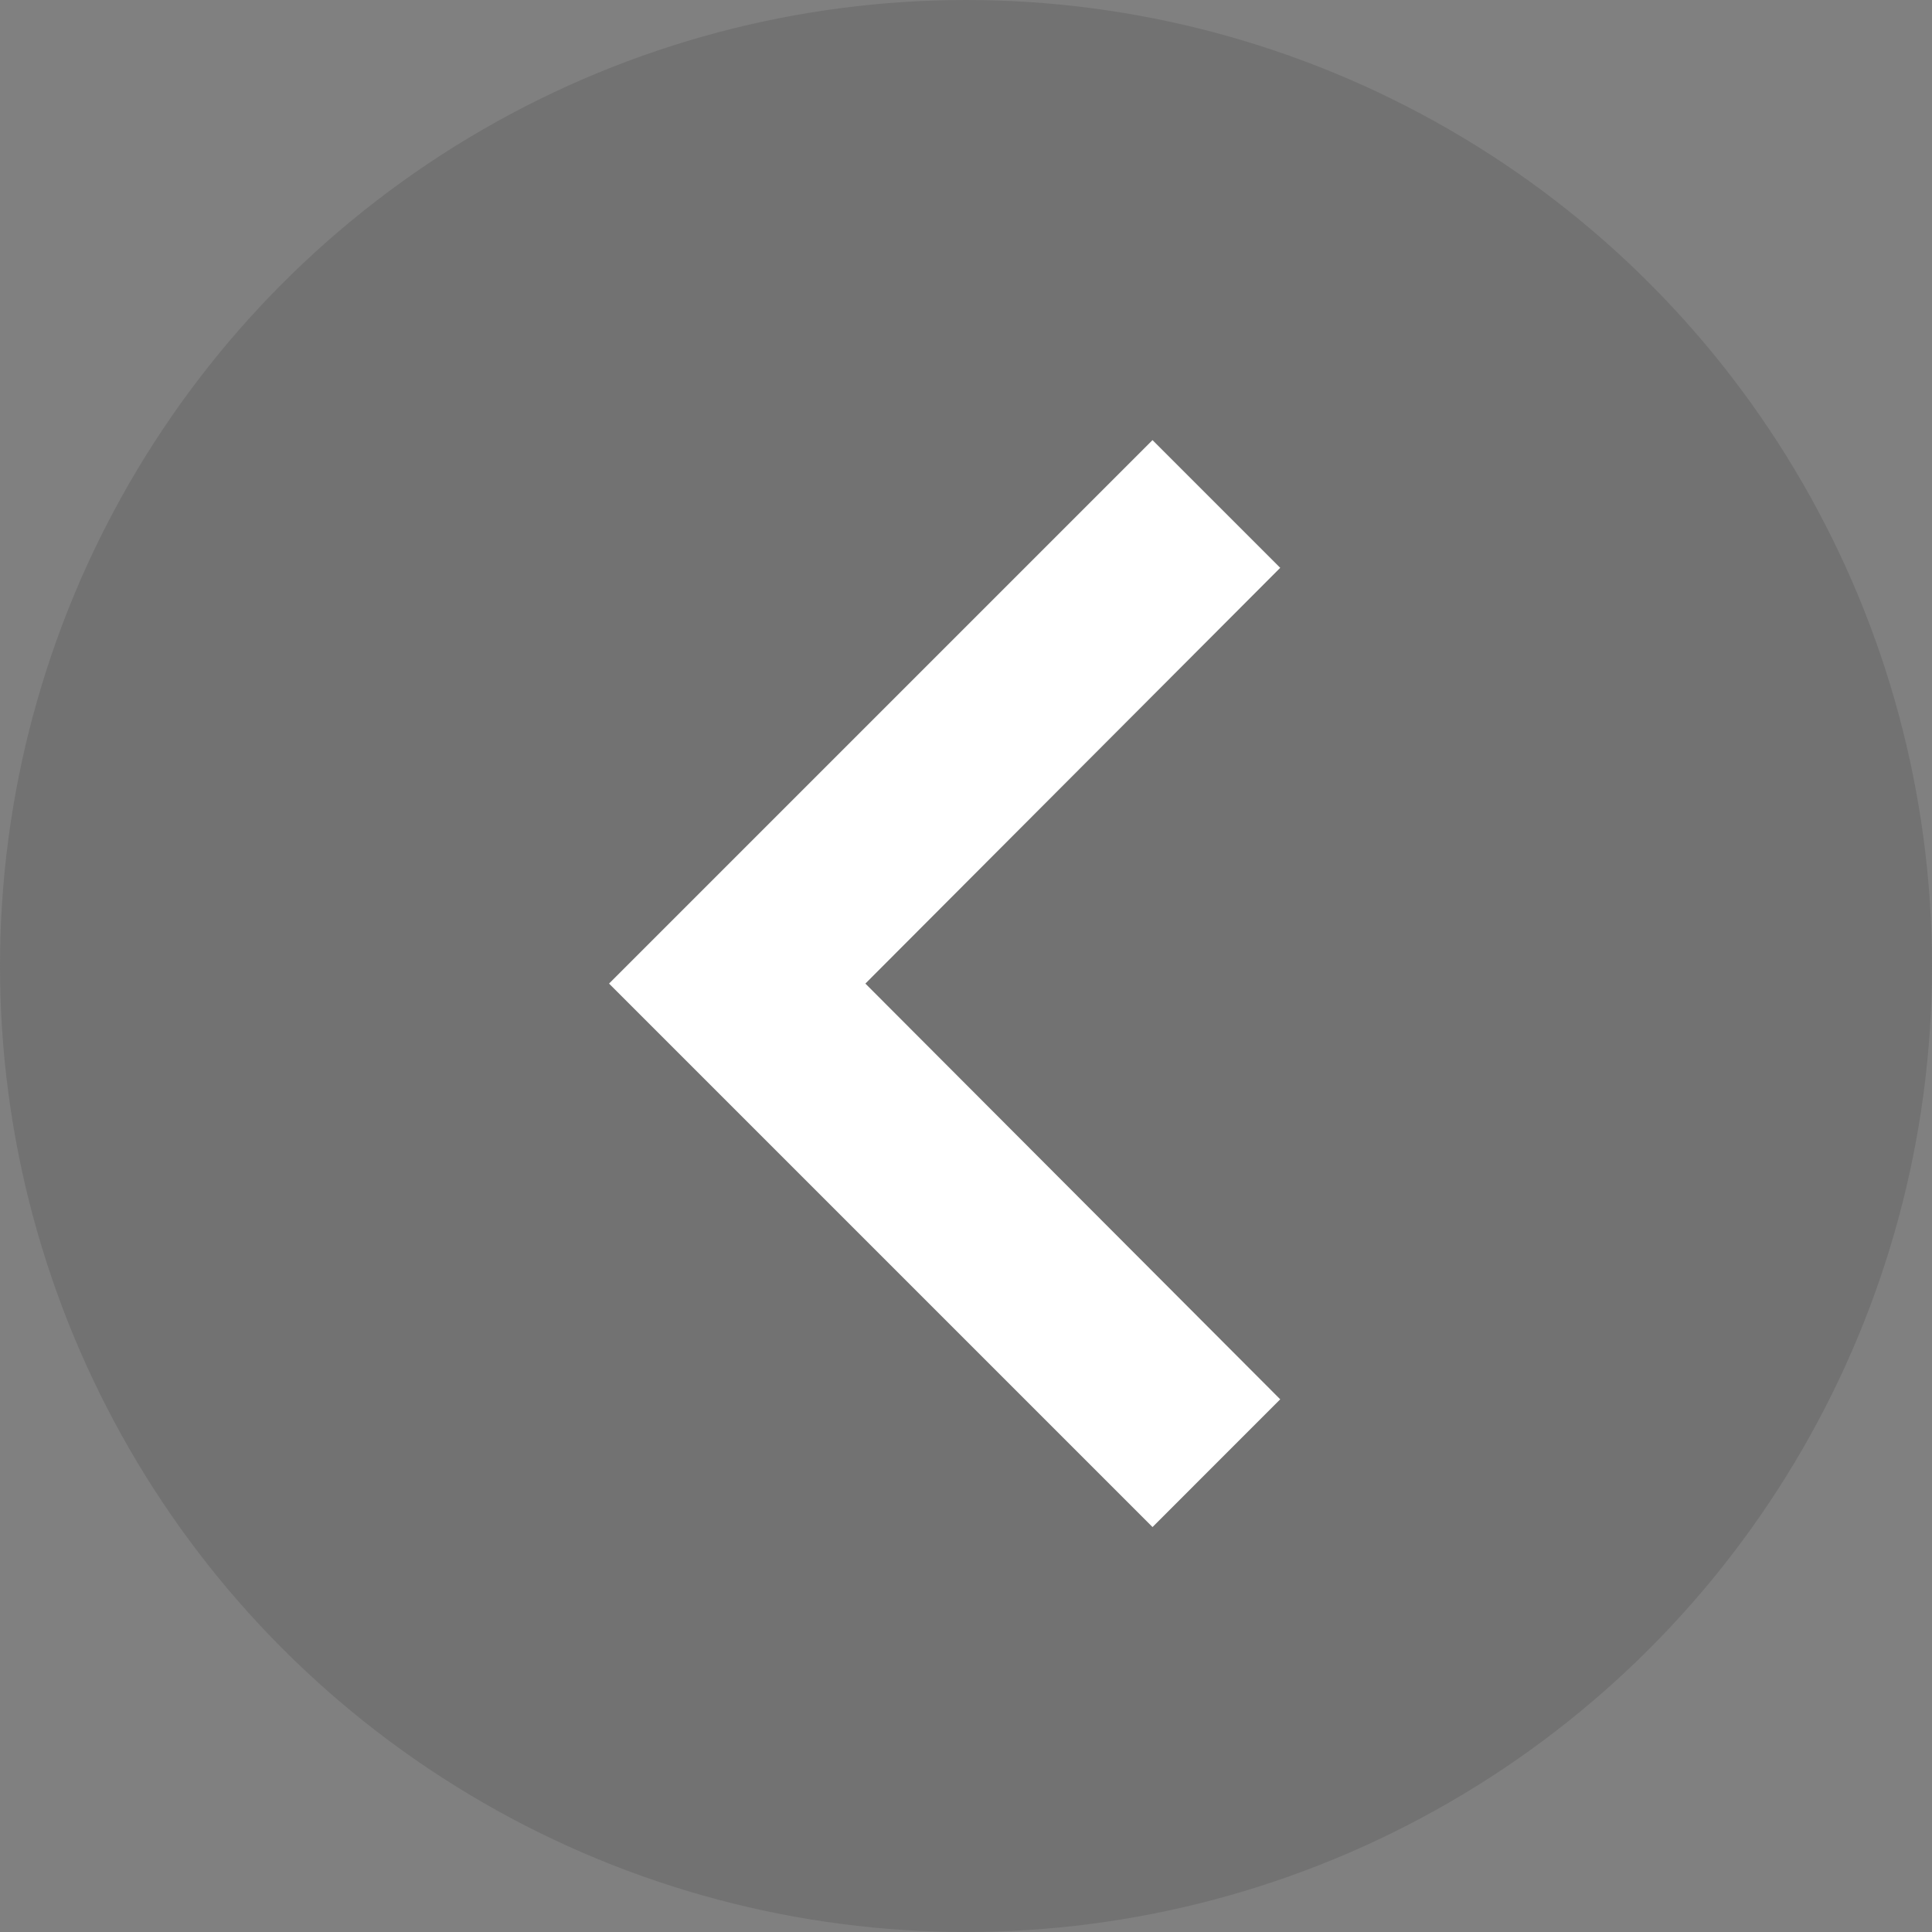
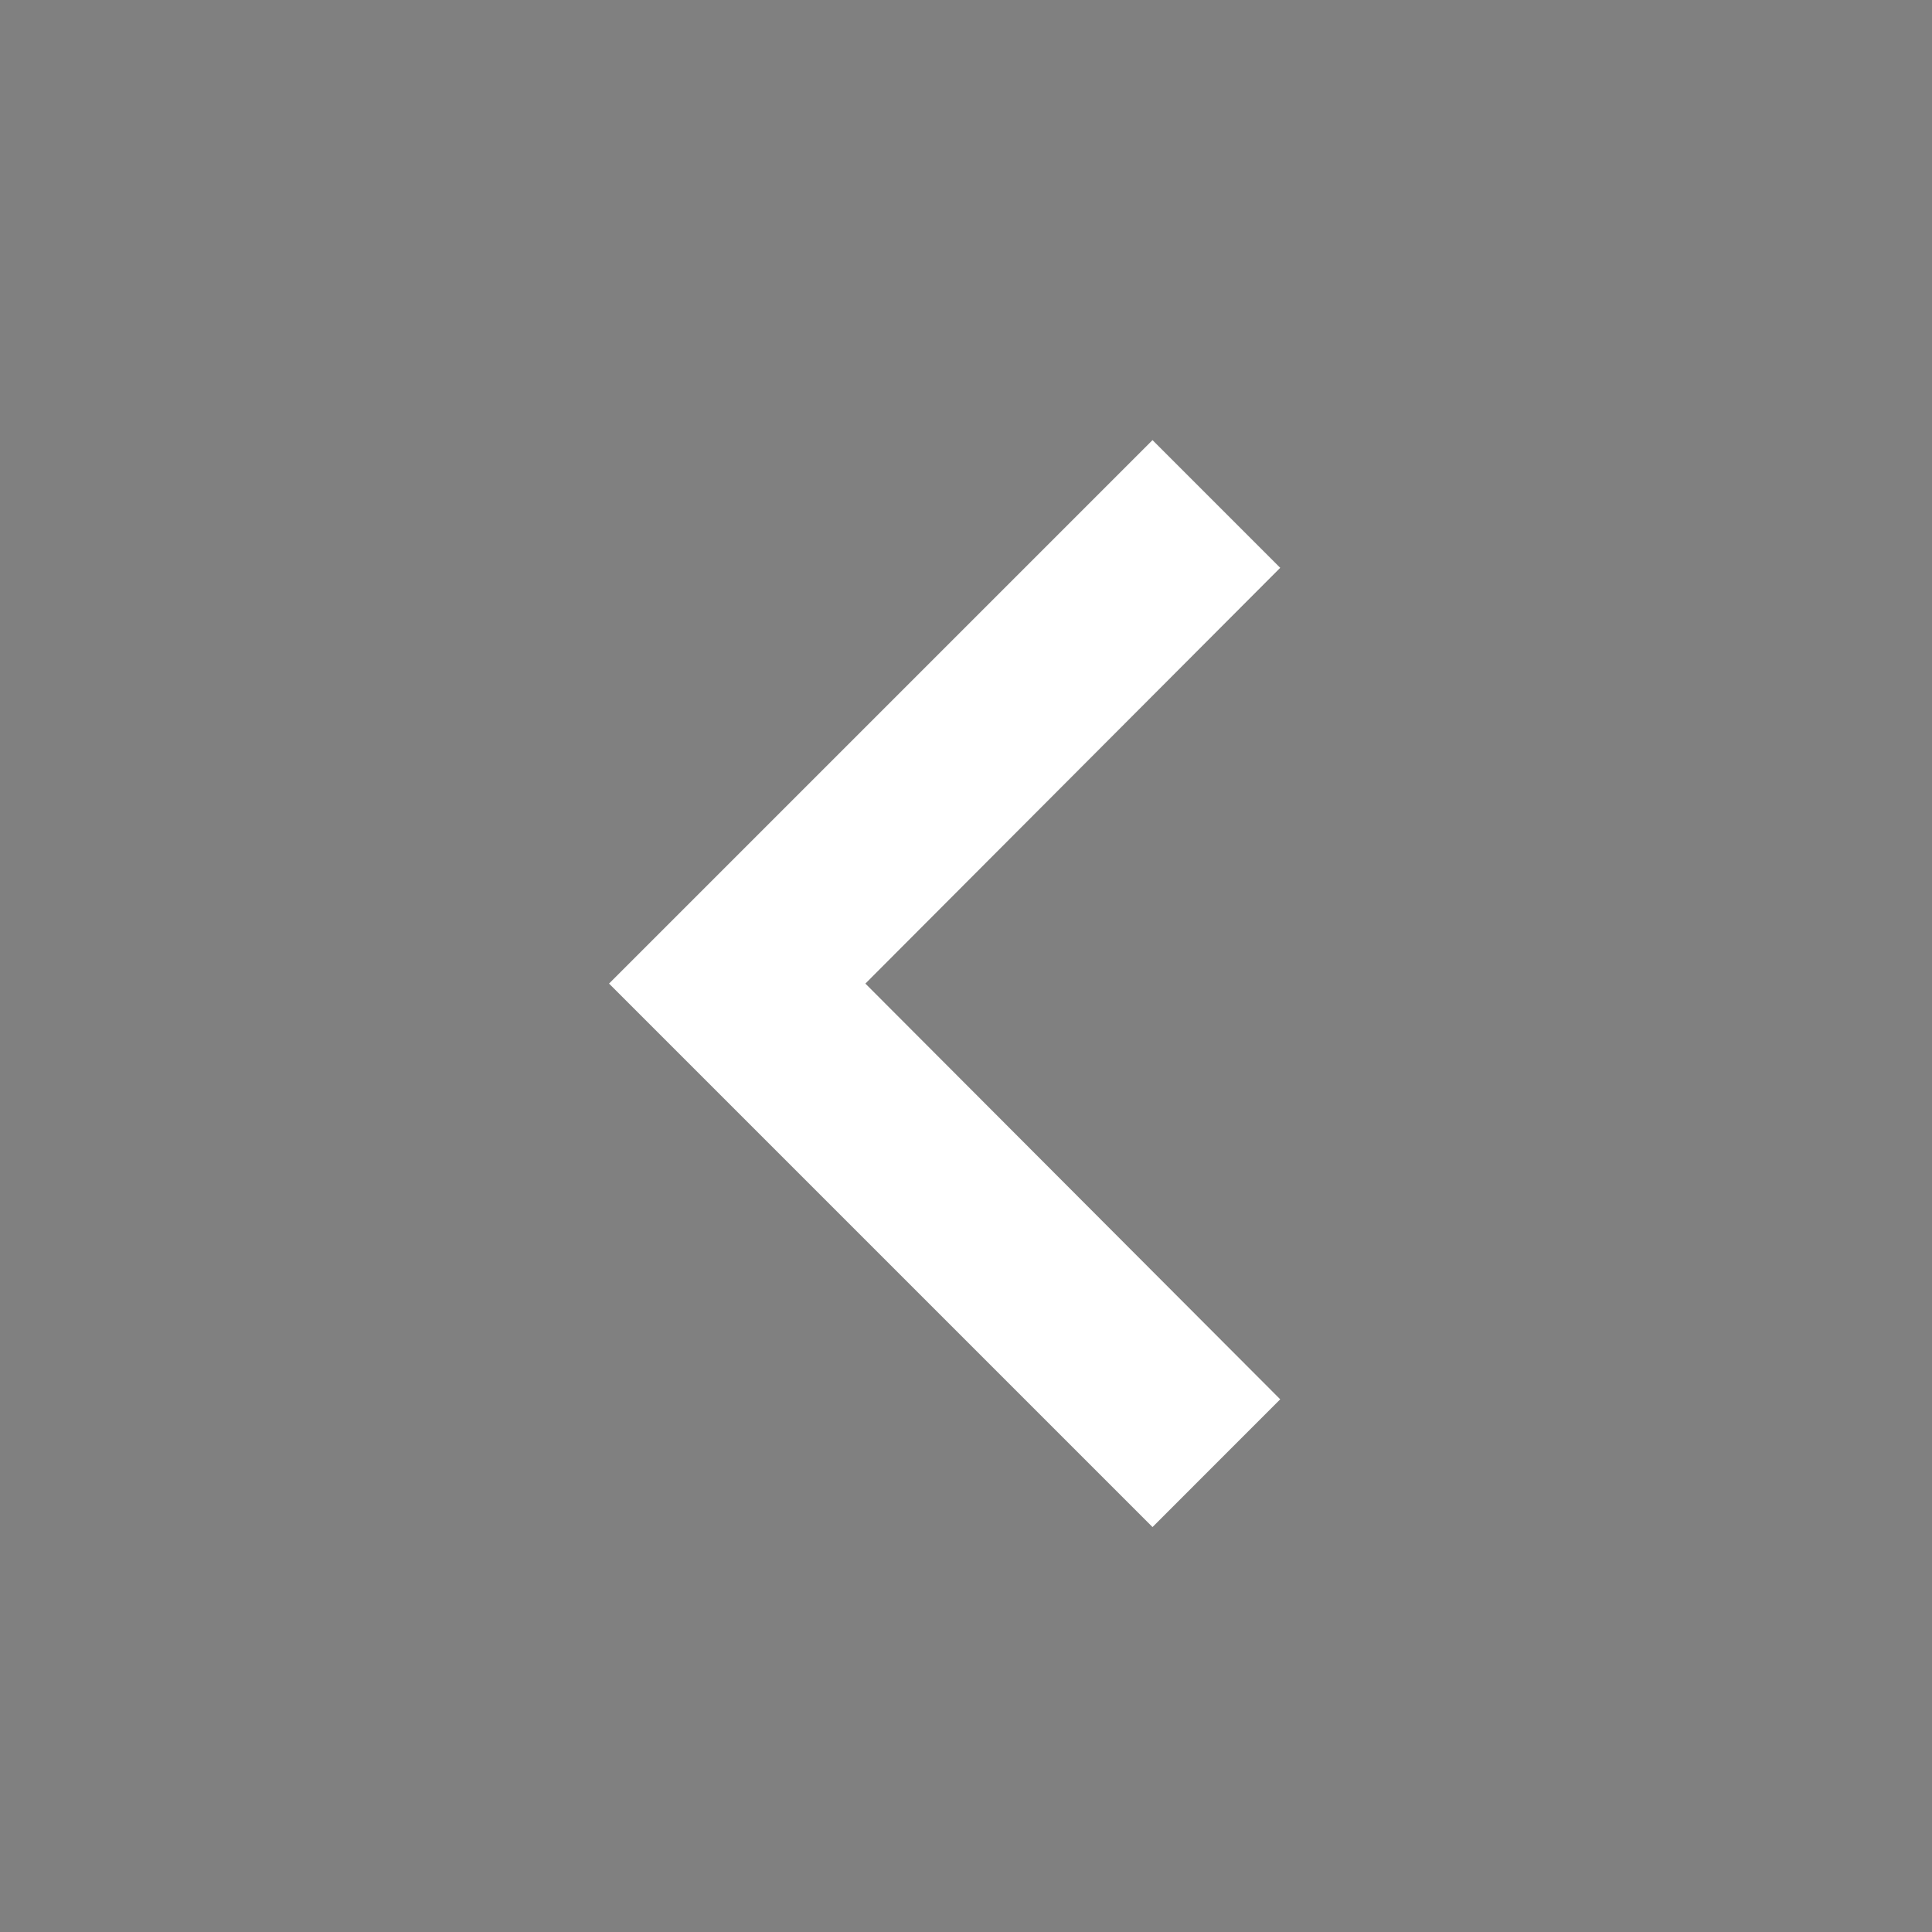
<svg xmlns="http://www.w3.org/2000/svg" width="50" height="50" viewBox="0 0 50 50">
  <rect x="0" y="0" width="50" height="50" fill="#808080" stroke="none" />
  <g id="achievement_slide_icon_prev" transform="translate(-61 -5123.652)">
-     <circle id="楕円形_36" data-name="楕円形 36" cx="25" cy="25" r="25" transform="translate(61 5123.652)" fill="#4d4d4d" opacity="0.254" />
    <path id="Icon_material-keyboard-arrow-right" data-name="Icon material-keyboard-arrow-right" d="M30.255,33.824,19.519,23.065l10.736-10.76L26.95,9,12.885,23.065,26.95,37.13Z" transform="translate(63.877 5126.042)" fill="#fff" />
  </g>
</svg>